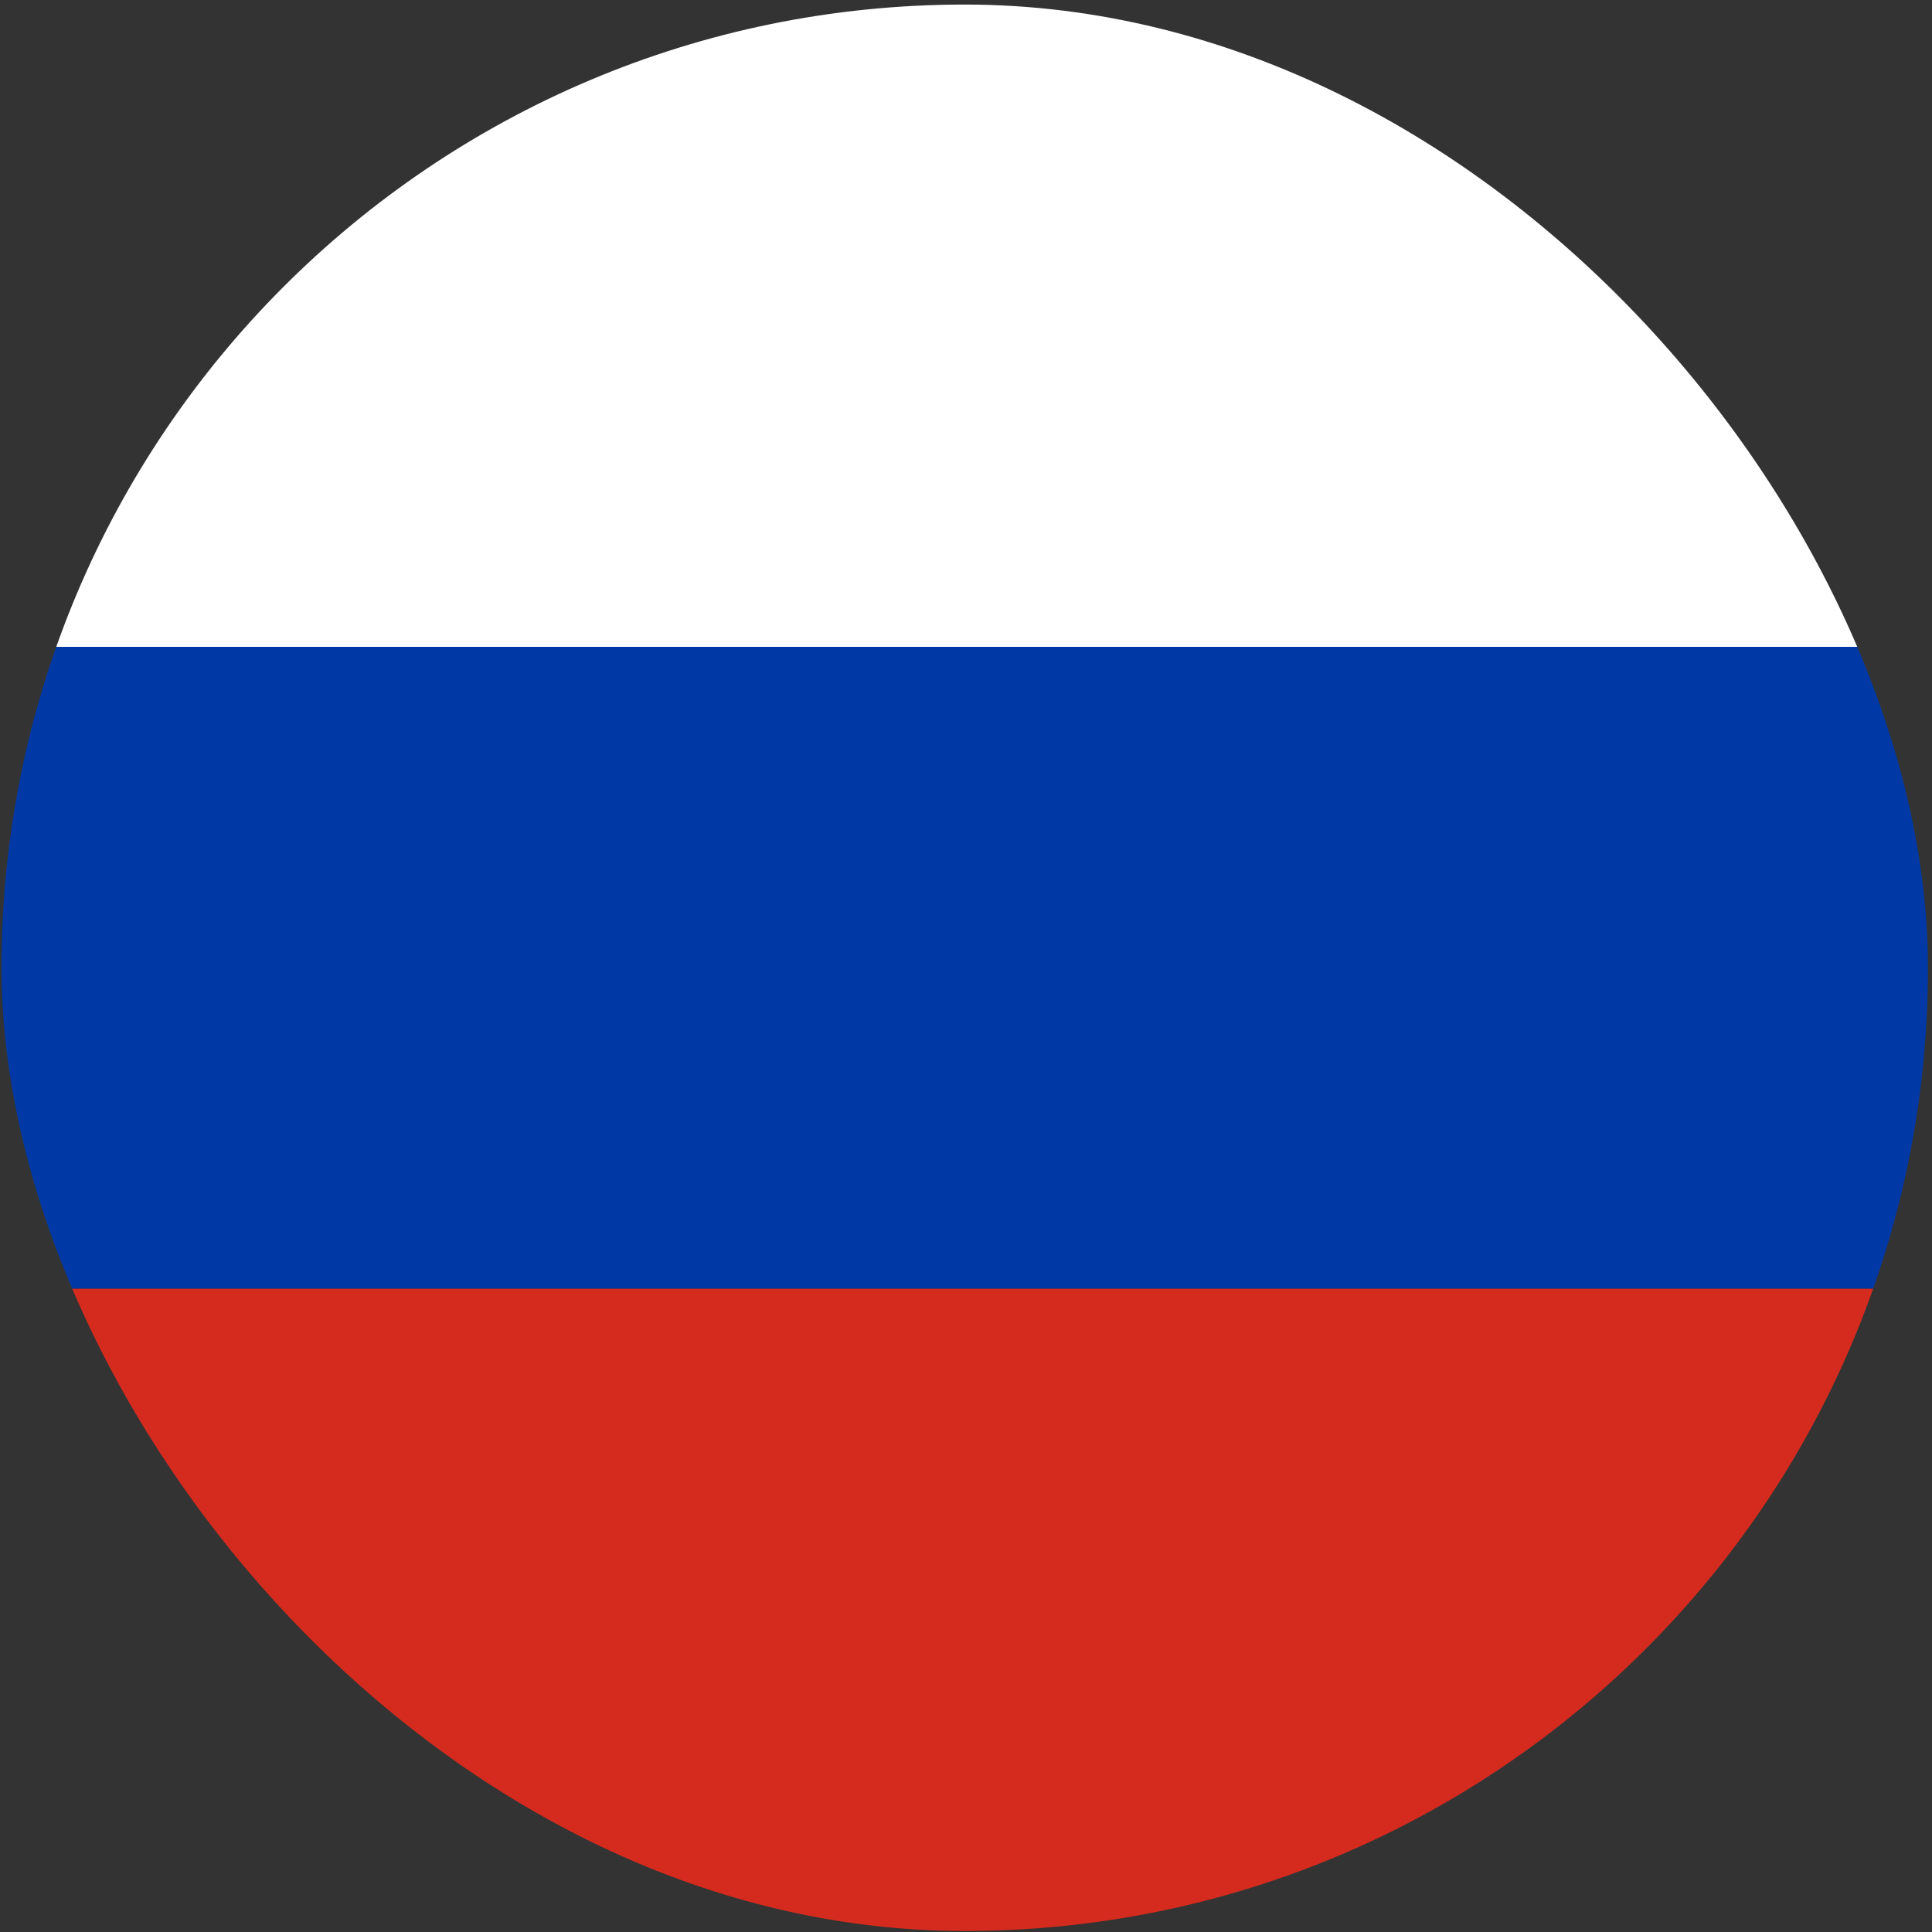
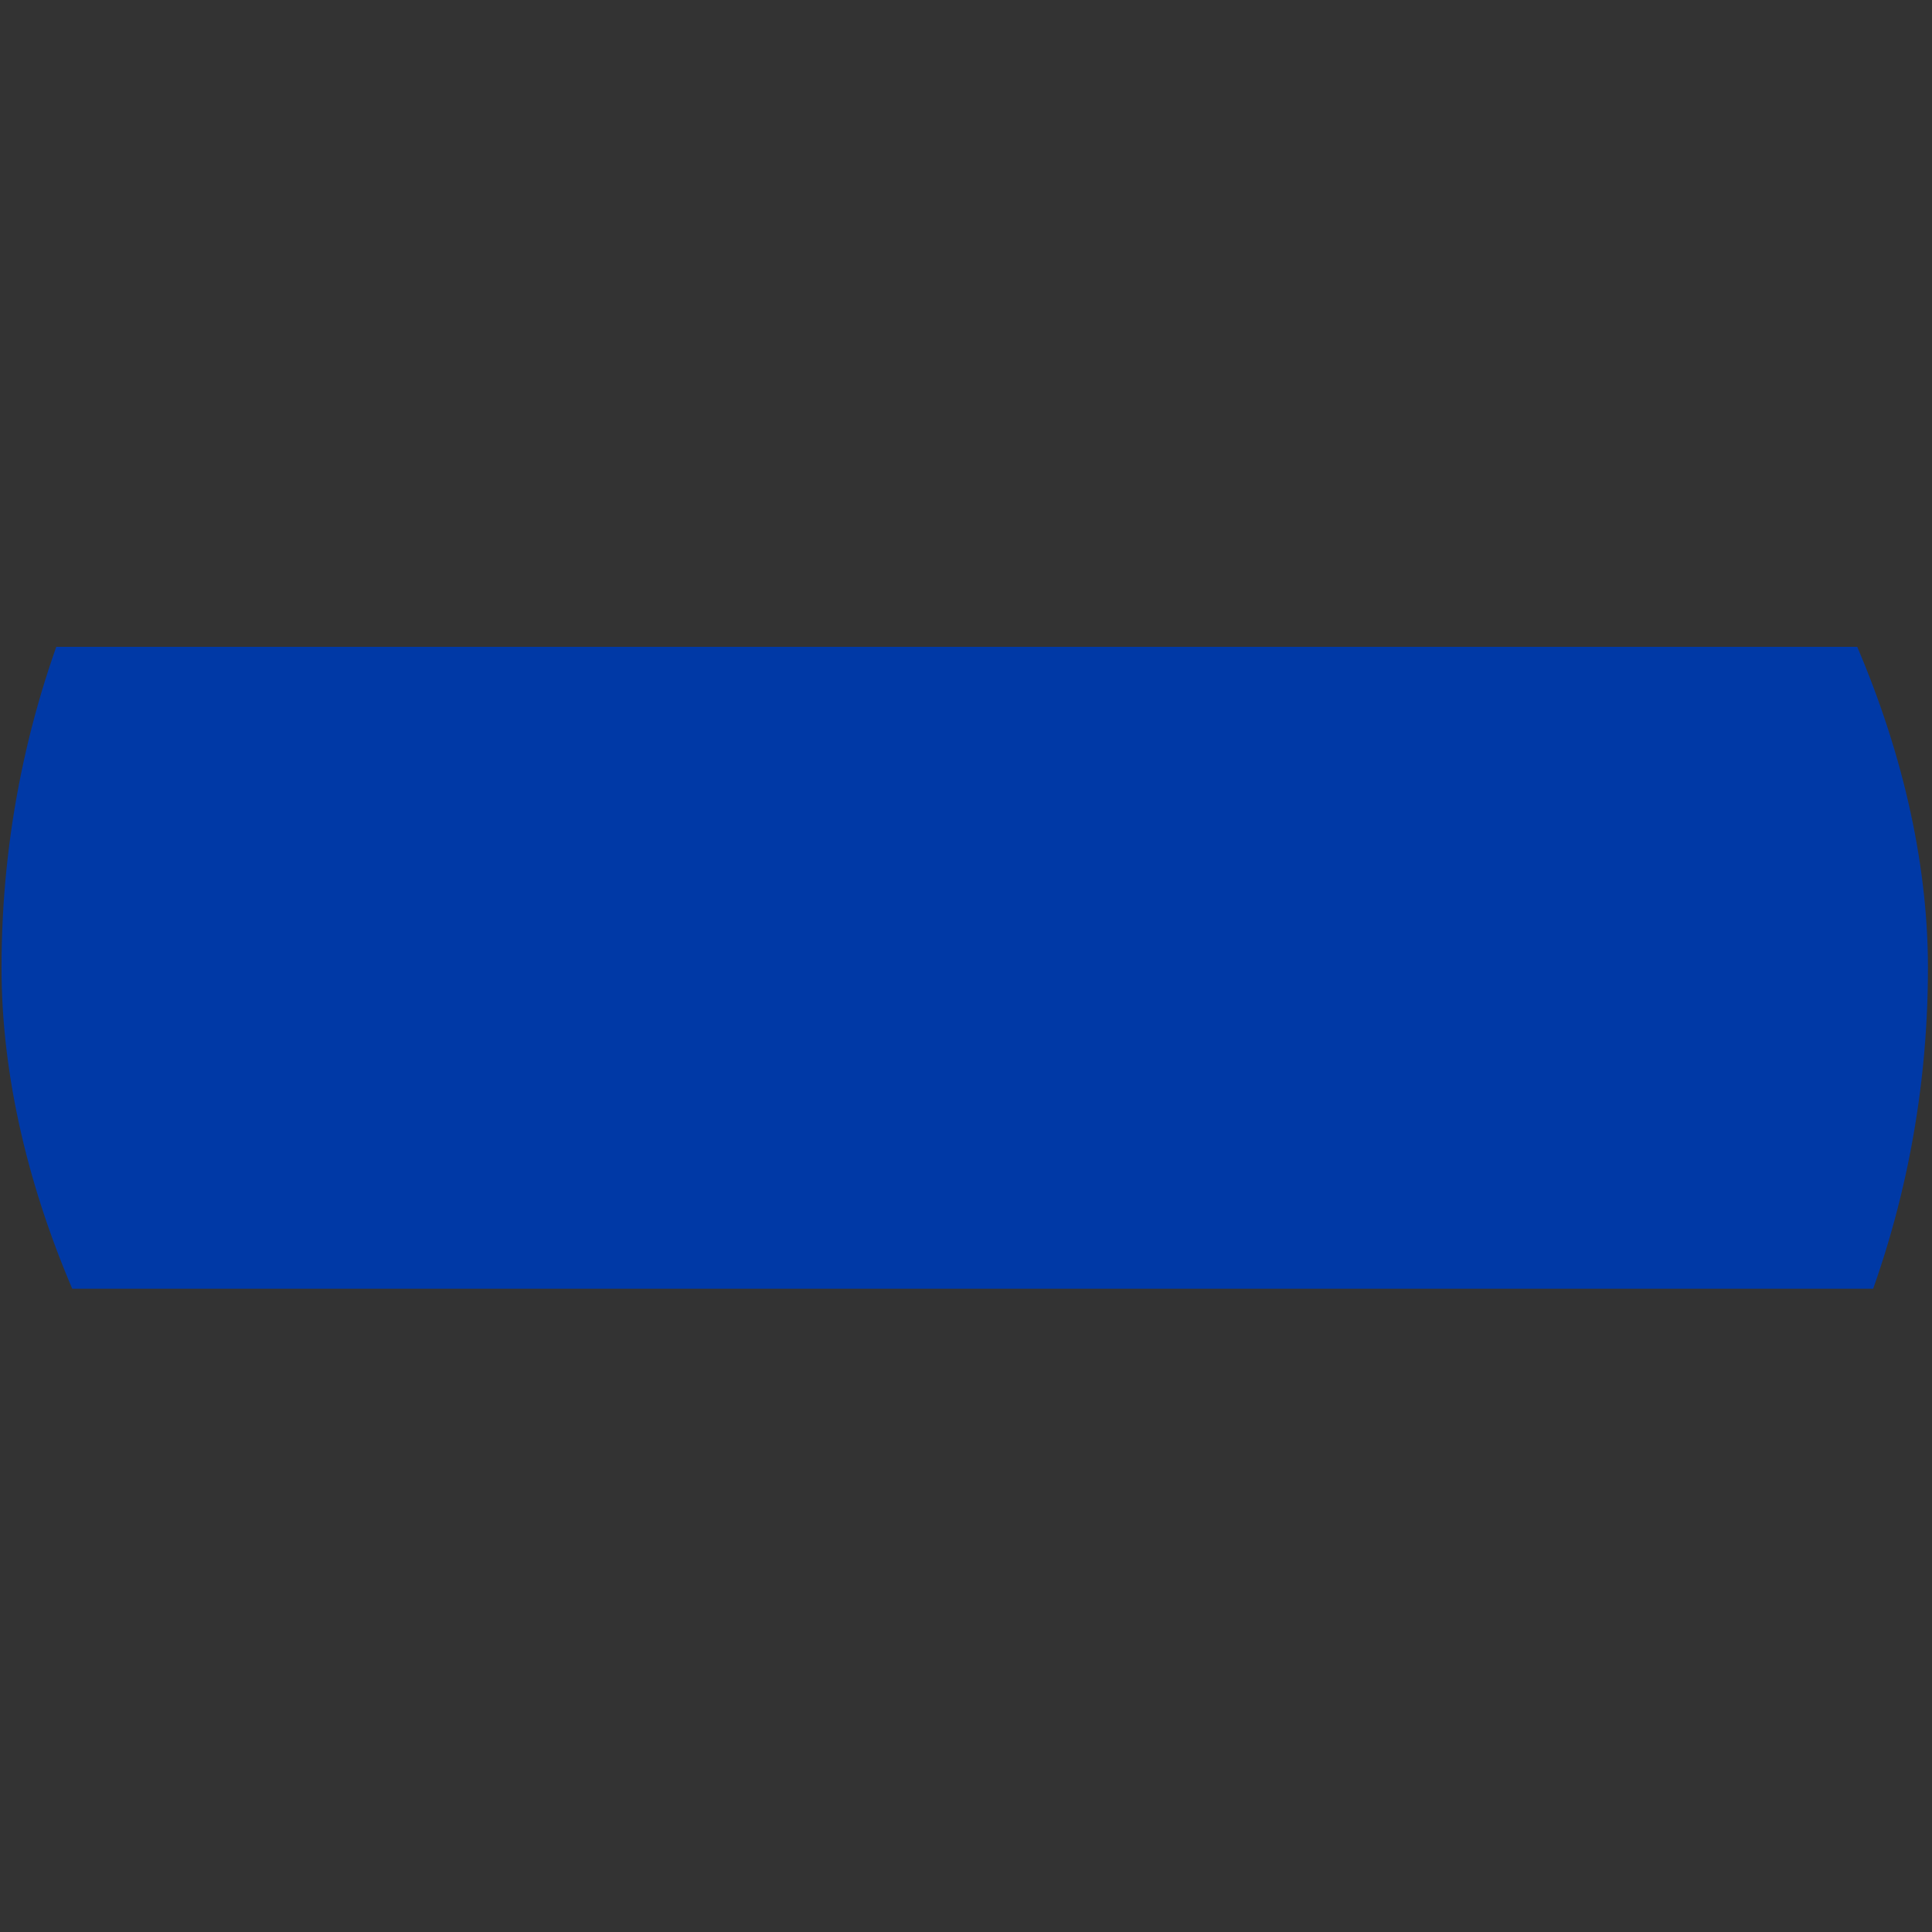
<svg xmlns="http://www.w3.org/2000/svg" width="103" height="103" viewBox="0 0 103 103" fill="none">
  <rect x="0" y="0" width="103" height="103" fill="#333333" stroke="none" />
  <g clip-path="url(#clip0_177_351)">
-     <path d="M0.081 0.243H102.784V34.484H0.081V0.243Z" fill="white" />
    <path d="M0.081 34.484H102.784V68.705H0.081V34.484Z" fill="#0039A6" />
-     <path d="M0.081 68.705H102.784V102.946H0.081V68.705Z" fill="#D52B1E" />
  </g>
  <defs>
    <clipPath id="clip0_177_351">
      <rect x="0.081" y="0.243" width="102.703" height="102.703" rx="51.351" fill="white" />
    </clipPath>
  </defs>
</svg>